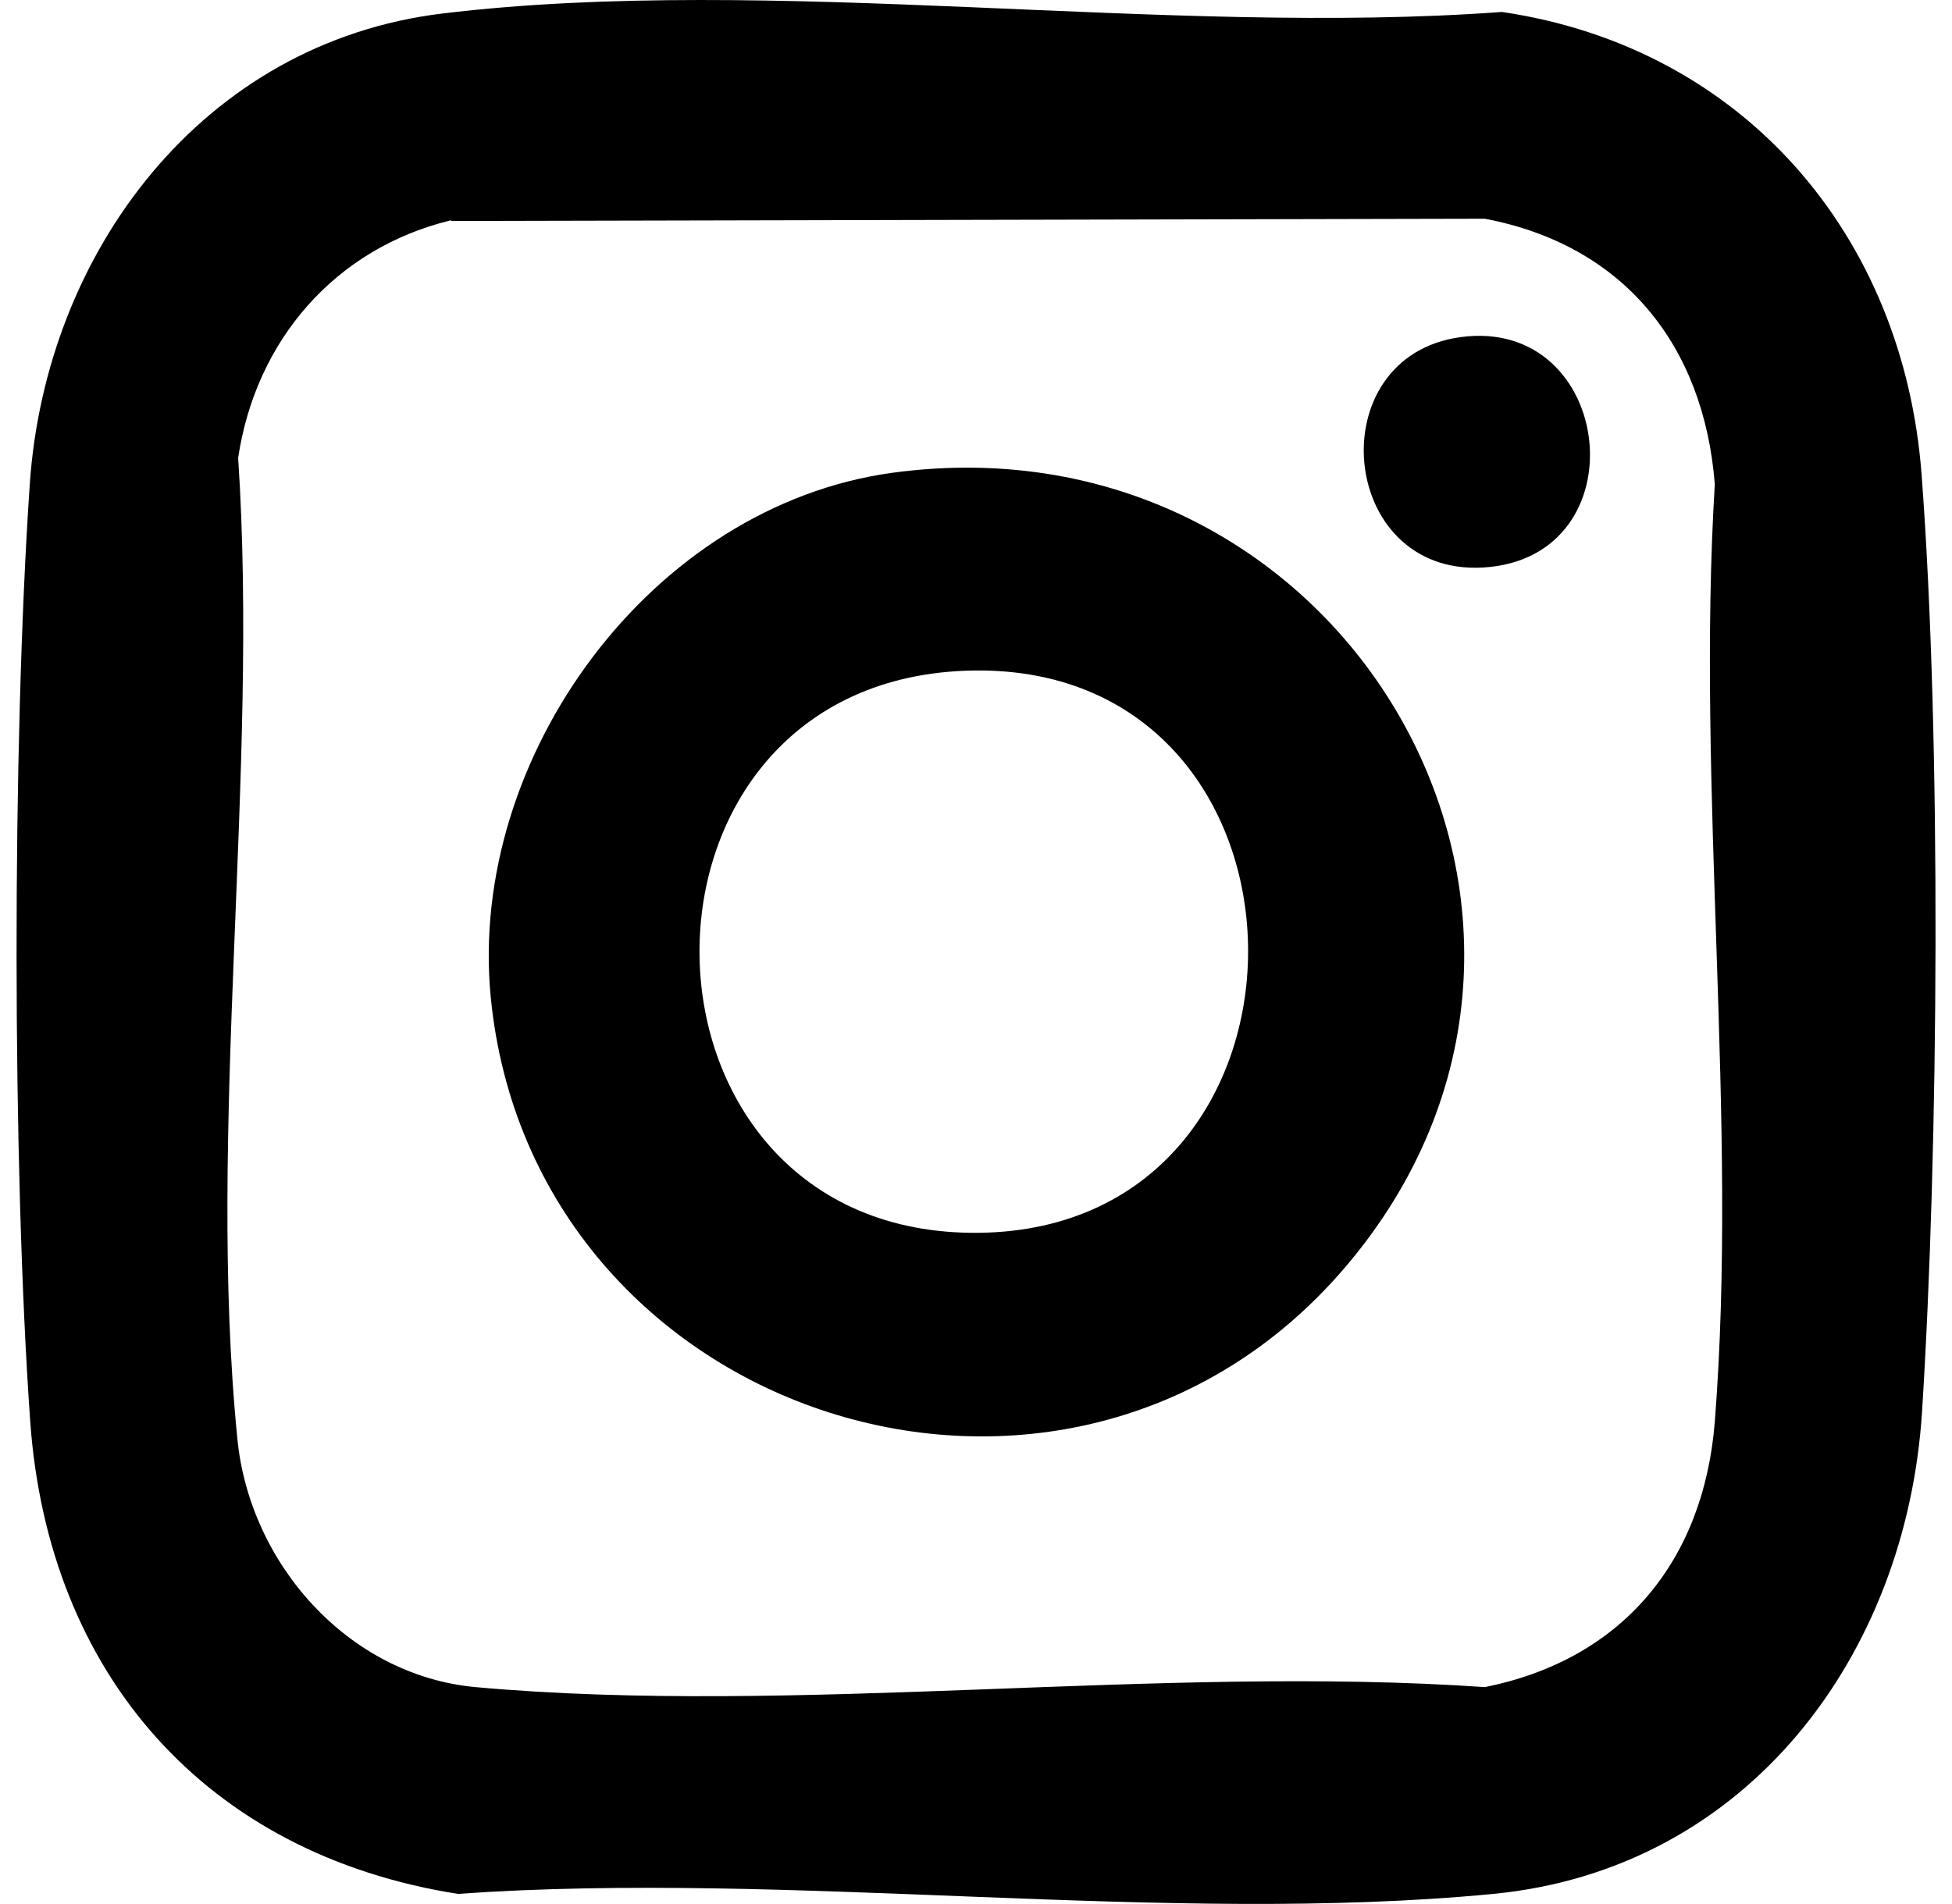
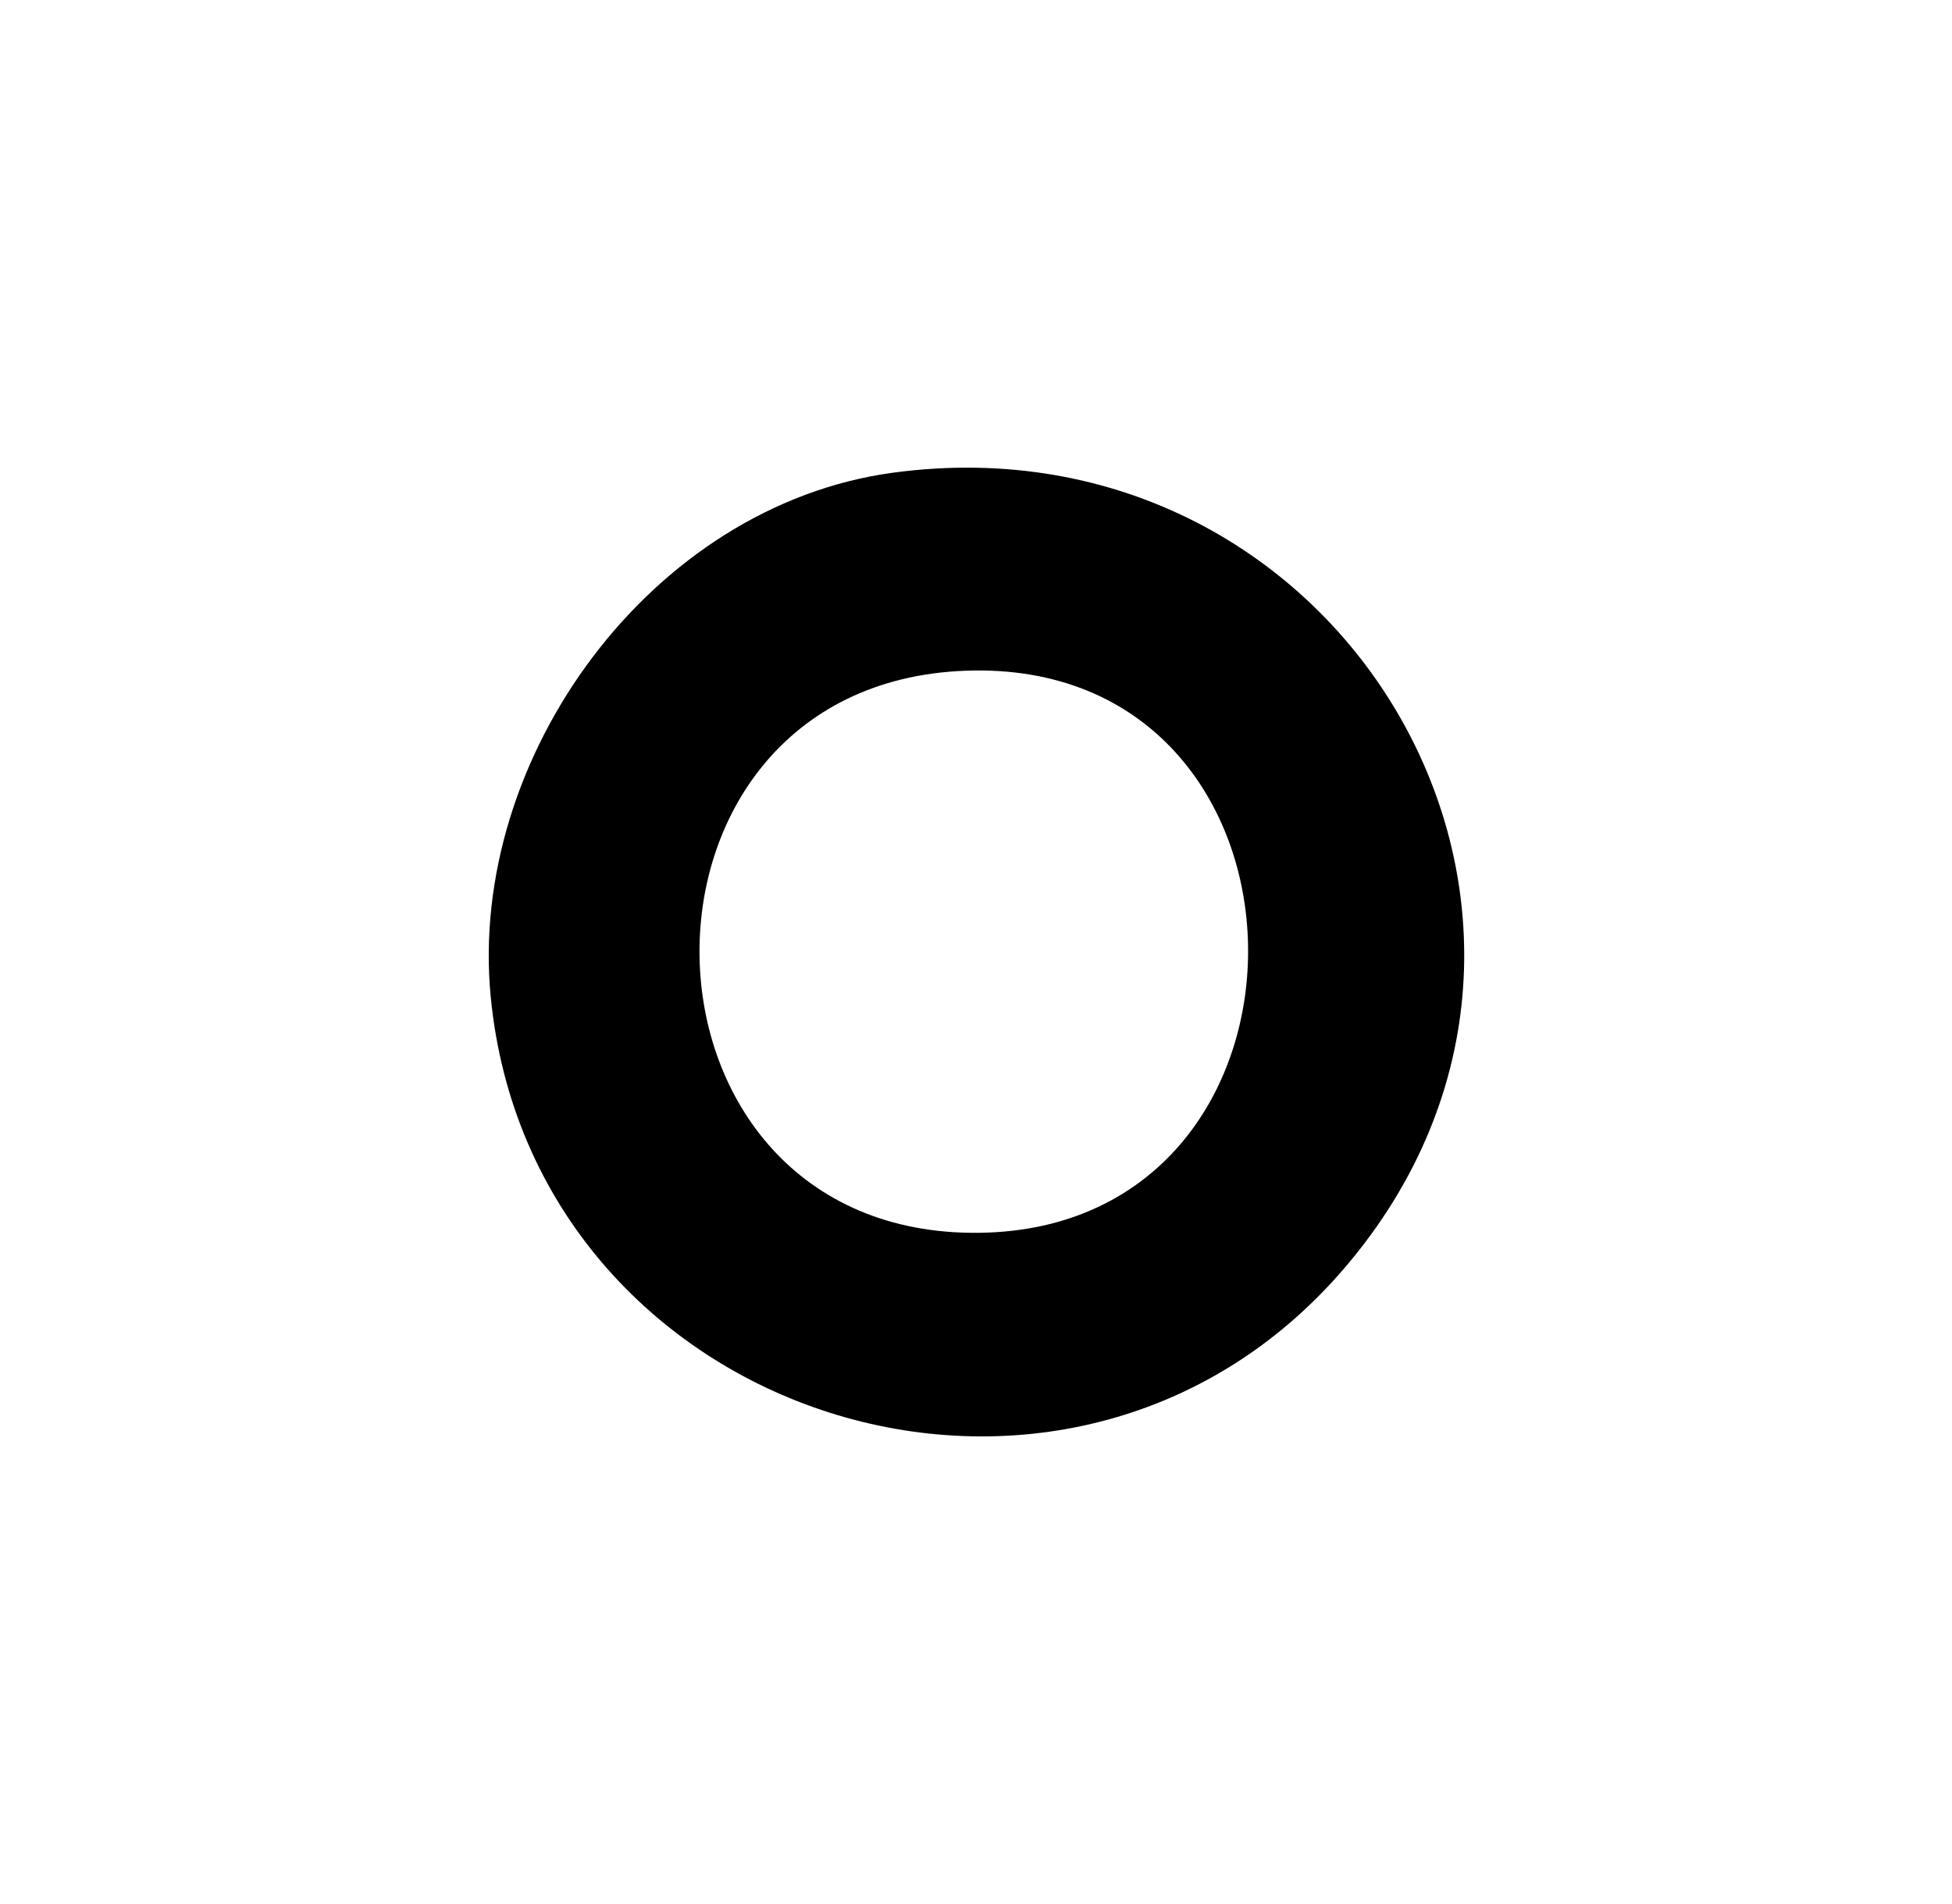
<svg xmlns="http://www.w3.org/2000/svg" width="41" height="40" viewBox="0 0 41 40" fill="none">
-   <path d="M9.298 0.283C16.194 -0.549 24.498 0.771 31.546 0.251C36.602 0.995 39.986 4.931 40.362 9.979C40.778 15.491 40.722 24.123 40.37 29.667C40.042 34.779 36.706 39.267 31.37 39.787C24.498 40.451 16.594 39.291 9.618 39.787C4.33 38.955 1.01 35.171 0.634 29.851C0.258 24.531 0.25 15.683 0.626 10.163C0.962 5.291 4.258 0.891 9.298 0.283ZM9.474 4.627C7.034 5.219 5.37 7.155 5.002 9.619C5.442 16.211 4.338 23.739 4.986 30.227C5.242 32.851 7.314 35.195 9.986 35.443C16.714 36.051 24.362 34.971 31.186 35.443C34.074 34.867 35.786 32.795 36.018 29.867C36.514 23.539 35.626 16.571 36.018 10.171C35.786 7.243 34.098 5.147 31.186 4.595L9.474 4.643V4.627Z" fill="black" />
  <path d="M18.754 9.931C28.266 8.643 34.474 19.339 28.25 26.627C22.426 33.451 11.162 29.827 10.306 20.931C9.826 15.907 13.682 10.619 18.754 9.931ZM20.274 14.091C12.674 14.379 12.898 25.987 20.562 25.899C28.226 25.811 28.066 13.795 20.274 14.091Z" fill="black" />
-   <path d="M30.673 7.083C33.921 6.635 34.489 11.731 31.145 11.923C28.105 12.091 27.705 7.491 30.673 7.083Z" fill="black" />
</svg>